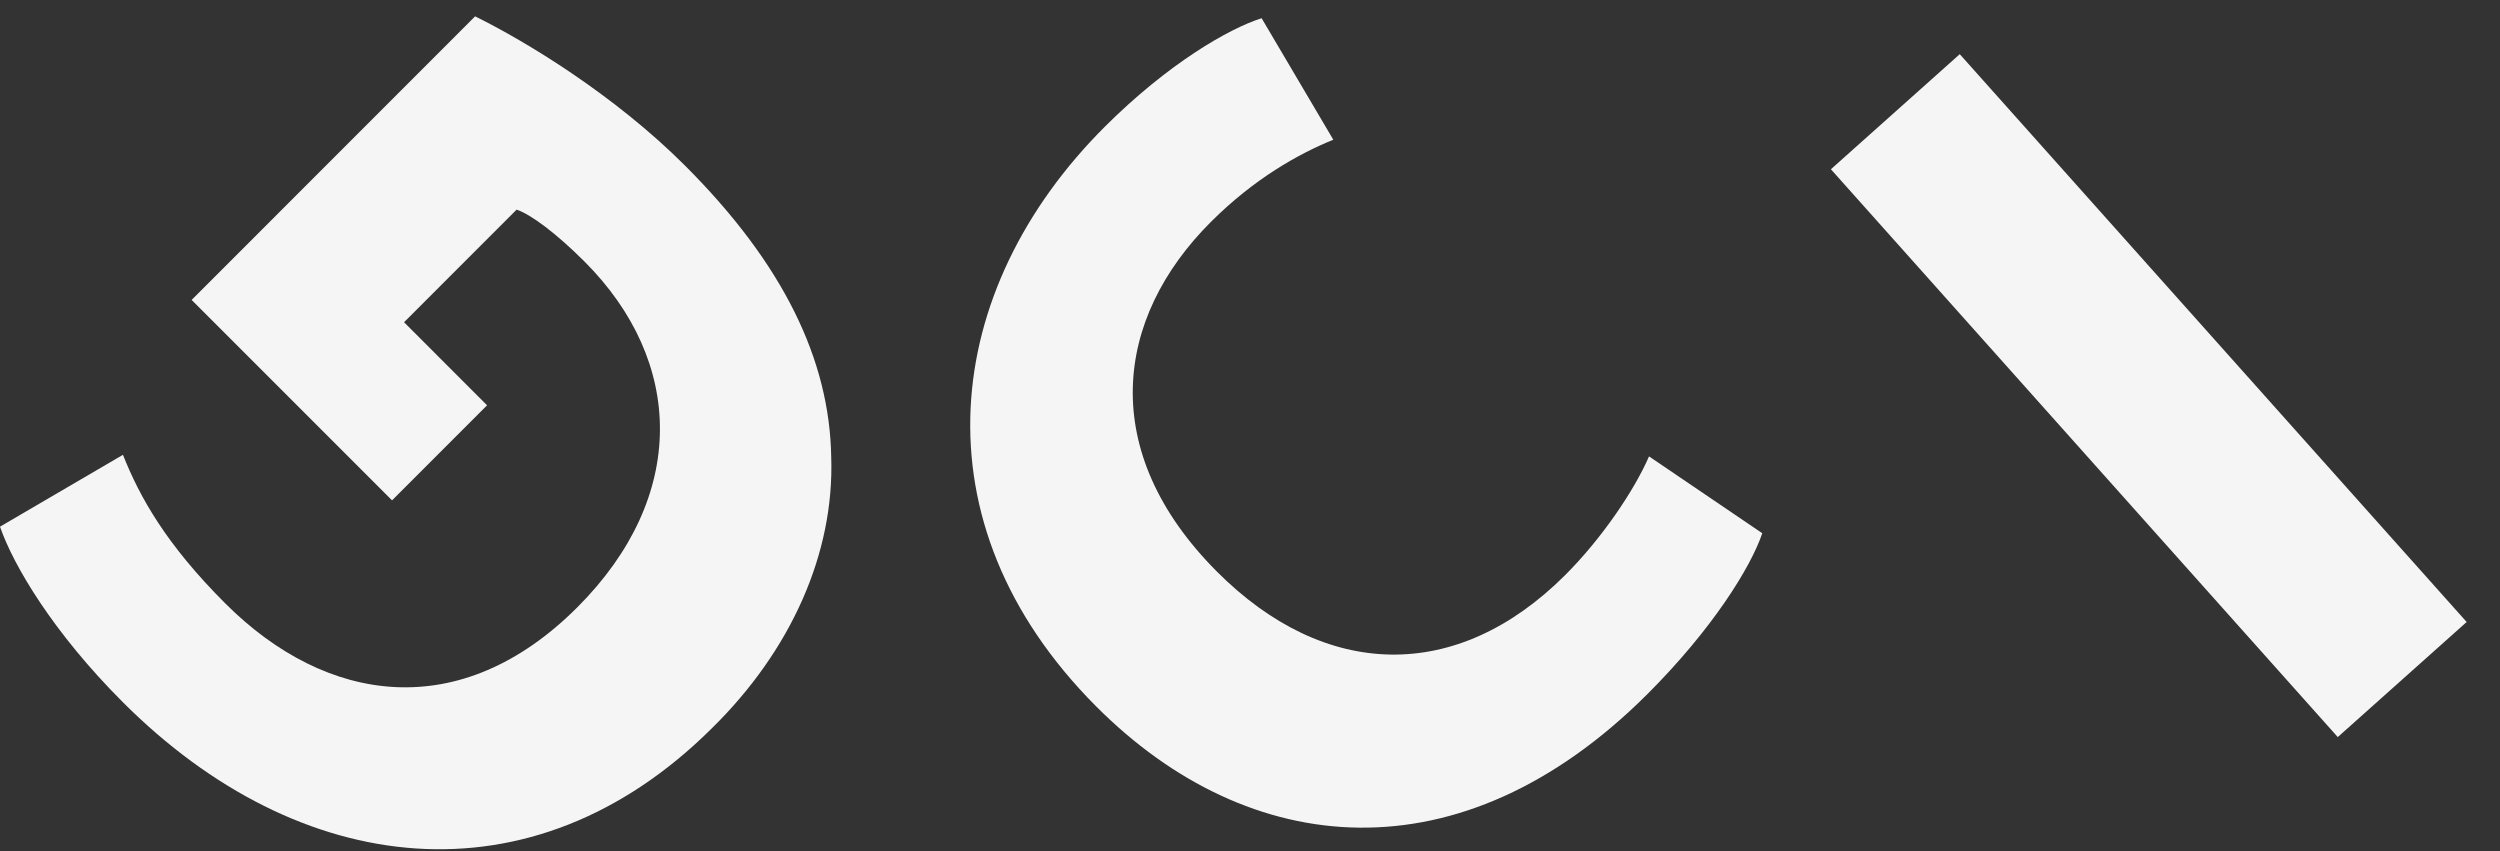
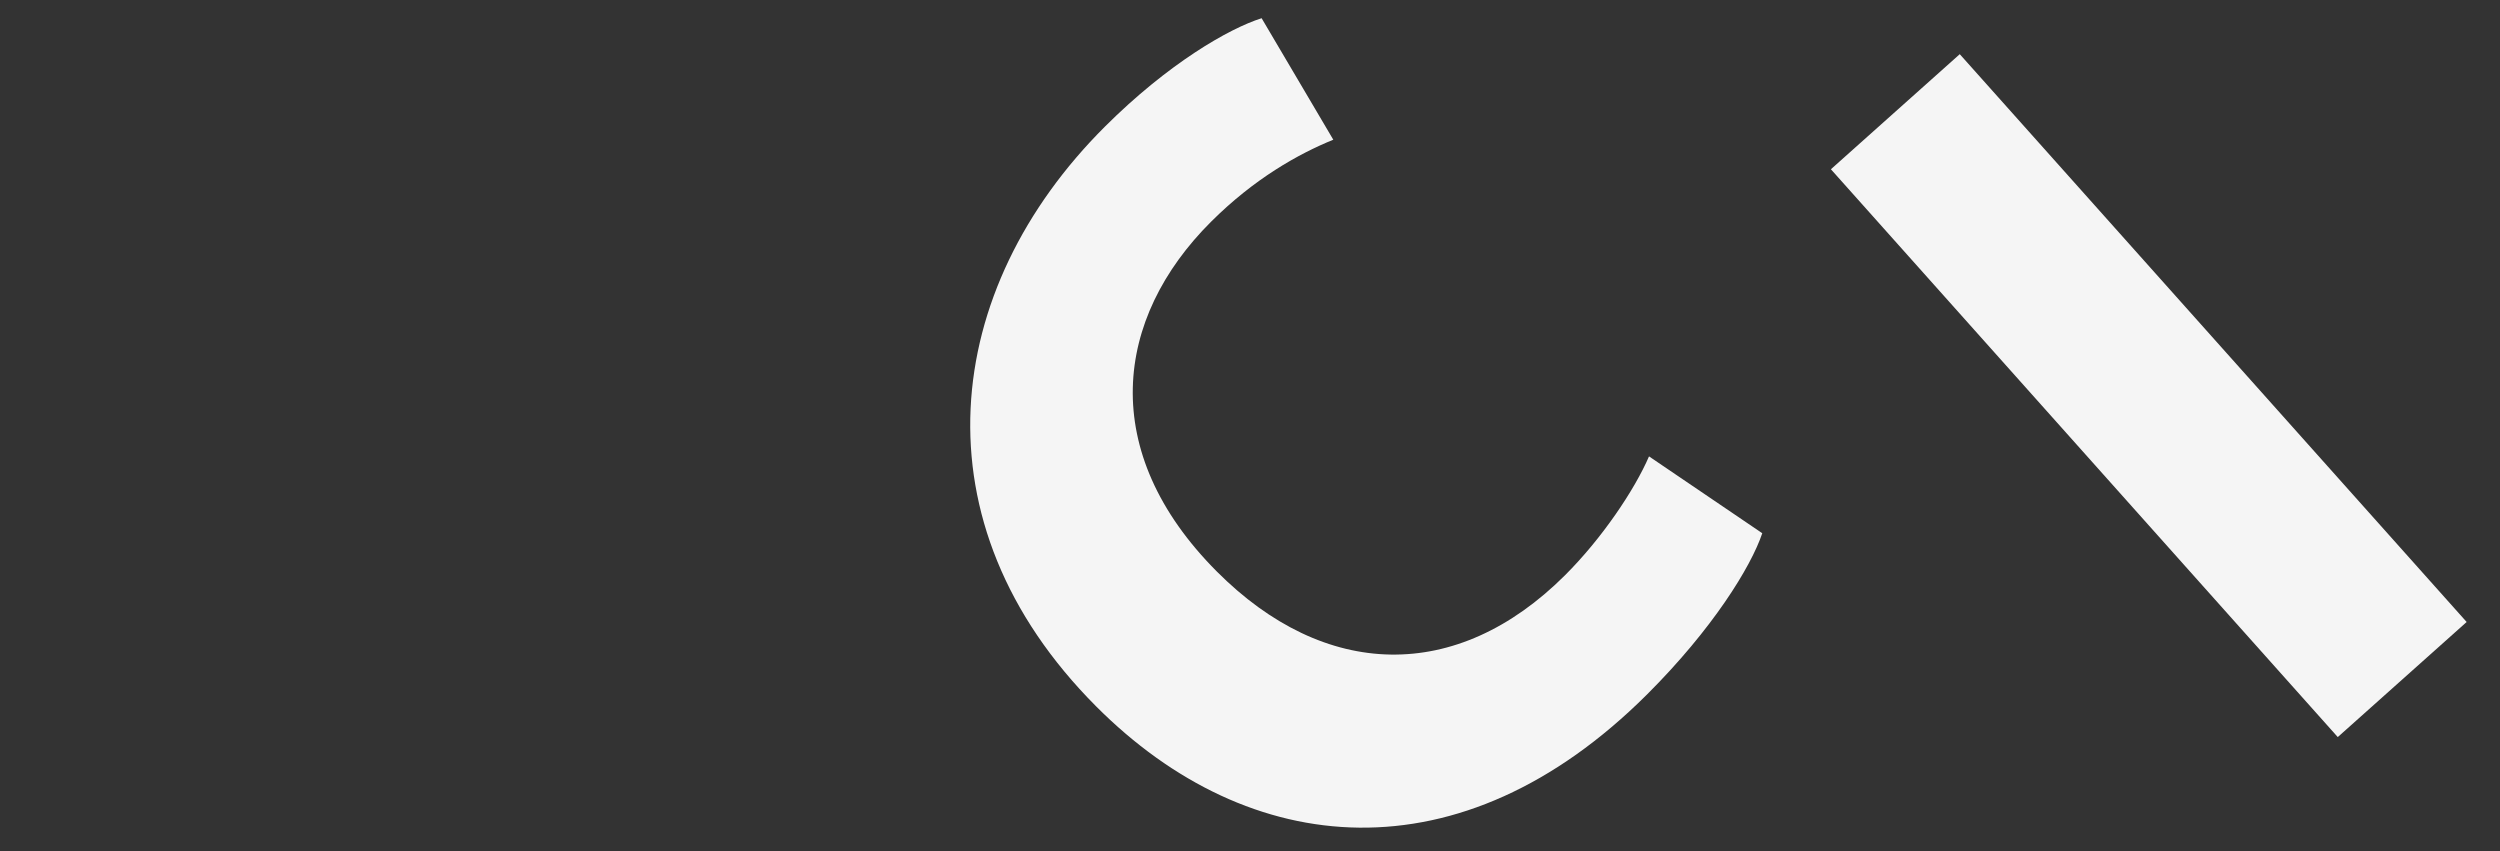
<svg xmlns="http://www.w3.org/2000/svg" width="94" height="32" viewBox="0 0 94 32" fill="none">
  <rect x="0" y="0" width="94" height="32" fill="#333333" stroke="none" />
  <g id="Layer_1" clip-path="url(#clip0_723_1262)">
-     <path id="Vector" d="M17.864 0.615C19.755 1.546 23.088 3.559 25.76 6.23C29.453 9.923 31.195 13.527 31.254 17.19C31.374 20.794 29.753 24.457 26.75 27.399C19.996 34.095 11.258 33.043 4.625 26.408C2.011 23.797 0.509 21.275 0 19.803L4.623 17.101C5.254 18.692 6.244 20.463 8.467 22.685C12.279 26.499 17.323 27.22 21.706 22.836C25.88 18.662 25.729 13.588 21.976 9.833C20.925 8.783 19.966 8.063 19.425 7.882L15.192 12.116L18.314 15.239L14.741 18.813L7.206 11.277L17.864 0.615Z" fill="#F5F5F5" />
    <path id="Vector_2" d="M66.261 20.05C65.838 21.311 64.395 23.651 61.93 26.11C54.925 33.096 46.97 32.333 41.214 26.559C34.32 19.644 35.413 10.877 41.546 4.76C43.921 2.391 46.206 1.073 47.437 0.685L50.132 5.253C48.81 5.792 47.158 6.719 45.534 8.339C41.896 11.967 41.257 16.979 45.755 21.491C49.802 25.55 54.755 25.708 58.844 21.63C60.228 20.251 61.46 18.421 62.003 17.16L66.261 20.049V20.05Z" fill="#F5F5F5" />
    <path id="Vector_3" d="M73.687 2.037L92.746 23.387L87.9 27.714L68.842 6.364L73.687 2.037Z" fill="#F5F5F5" />
  </g>
  <defs>
    <clipPath id="clip0_723_1262">
      <rect width="93.538" height="32" fill="white" />
    </clipPath>
  </defs>
</svg>